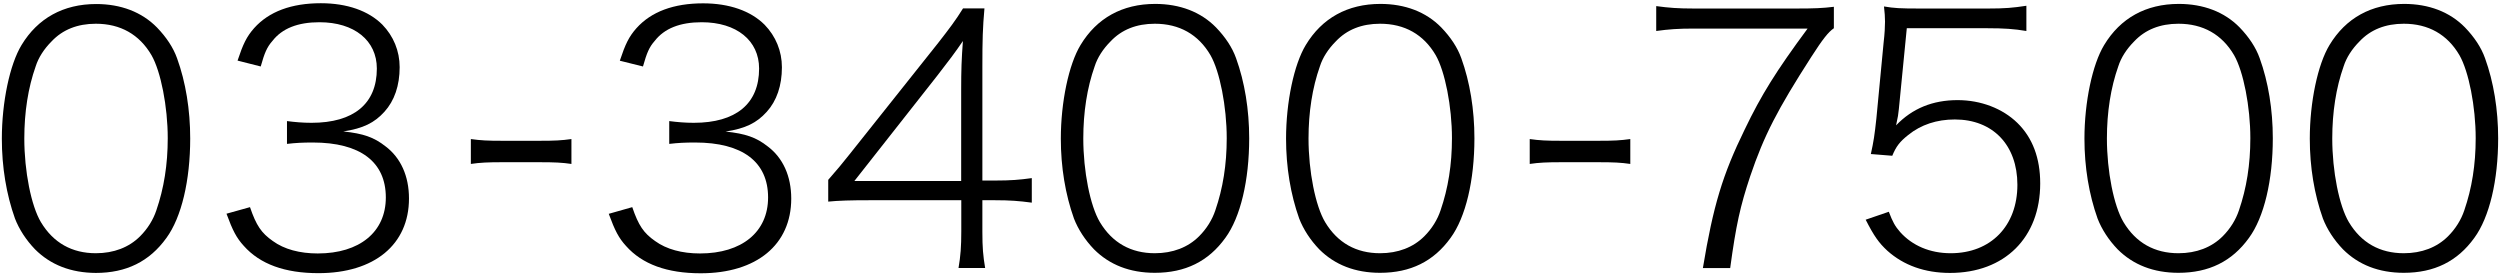
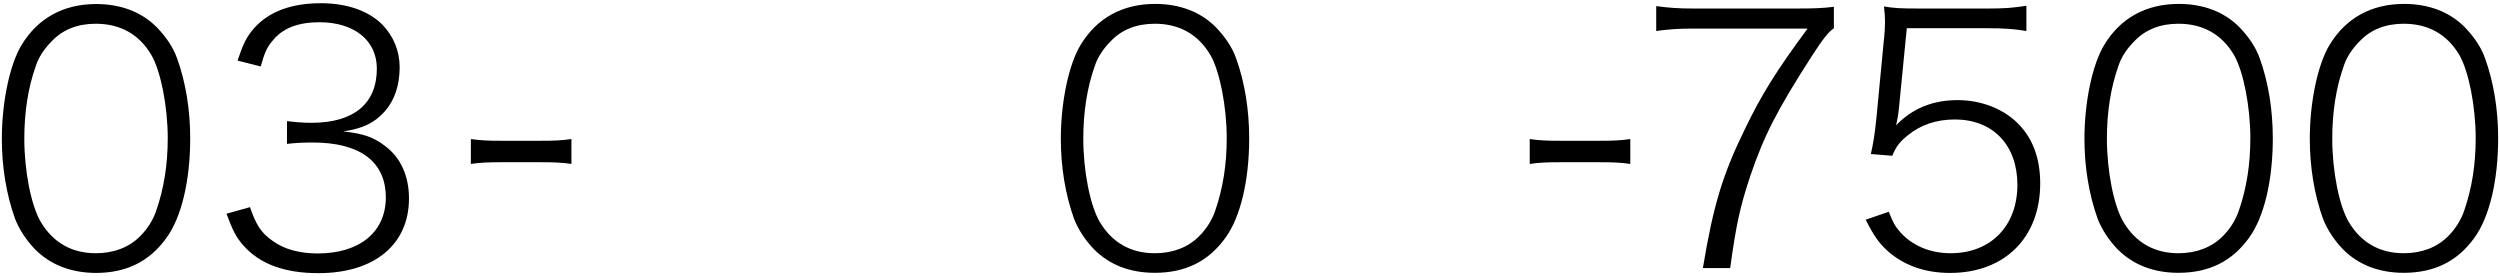
<svg xmlns="http://www.w3.org/2000/svg" version="1.1" id="レイヤー_1" x="0px" y="0px" viewBox="0 0 217 24" style="enable-background:new 0 0 217 24;" xml:space="preserve">
  <g>
    <g>
      <path d="M3.04,21.64c-0.78-0.81-1.38-1.74-1.74-2.67c-0.75-2.1-1.14-4.47-1.14-6.93c0-3.18,0.69-6.45,1.71-8.13    C3.28,1.58,5.5,0.35,8.35,0.35c2.13,0,3.96,0.69,5.28,2.04c0.81,0.84,1.41,1.74,1.74,2.67c0.75,2.07,1.14,4.47,1.14,6.96    c0,3.63-0.75,6.84-2.07,8.64c-1.47,2.04-3.48,3.03-6.12,3.03C6.16,23.68,4.39,22.99,3.04,21.64z M4.48,3.59    C3.82,4.25,3.34,5,3.1,5.75c-0.66,1.86-0.99,3.99-0.99,6.27c0,2.85,0.6,5.85,1.44,7.26c1.08,1.8,2.7,2.7,4.77,2.7    c1.56,0,2.88-0.51,3.84-1.47c0.66-0.66,1.14-1.44,1.41-2.25c0.66-1.92,0.99-3.96,0.99-6.27c0-2.73-0.6-5.79-1.41-7.2    c-1.05-1.8-2.7-2.73-4.83-2.73C6.73,2.06,5.44,2.57,4.48,3.59z" />
      <path d="M21.7,17.98c0.54,1.59,0.99,2.25,1.98,2.94c0.99,0.72,2.34,1.08,3.9,1.08c3.63,0,5.91-1.86,5.91-4.86    c0-3.09-2.22-4.77-6.33-4.77c-0.9,0-1.47,0.03-2.25,0.12v-1.98c0.69,0.09,1.38,0.15,2.13,0.15c3.66,0,5.67-1.65,5.67-4.71    c0-2.43-1.95-4.02-4.98-4.02c-1.89,0-3.24,0.54-4.08,1.62c-0.48,0.54-0.69,1.05-1.02,2.22l-2.01-0.51    c0.48-1.44,0.78-2.07,1.44-2.82c1.29-1.44,3.24-2.16,5.79-2.16c2.28,0,4.14,0.66,5.34,1.86c0.96,0.99,1.5,2.28,1.5,3.69    c0,1.59-0.45,2.91-1.32,3.87s-1.83,1.44-3.57,1.71c1.74,0.18,2.67,0.51,3.66,1.29c1.32,0.99,2.04,2.58,2.04,4.53    c0,3.99-3,6.48-7.86,6.48c-2.91,0-5.07-0.78-6.48-2.37c-0.63-0.69-0.96-1.32-1.5-2.79L21.7,17.98z" />
      <path d="M40.87,12.07c0.87,0.12,1.44,0.15,2.73,0.15h3.24c1.32,0,1.89-0.03,2.76-0.15v2.16c-0.81-0.12-1.47-0.15-2.76-0.15H43.6    c-1.23,0-1.92,0.03-2.73,0.15V12.07z" />
-       <path d="M54.88,17.98c0.54,1.59,0.99,2.25,1.98,2.94c0.99,0.72,2.34,1.08,3.9,1.08c3.63,0,5.91-1.86,5.91-4.86    c0-3.09-2.22-4.77-6.33-4.77c-0.9,0-1.47,0.03-2.25,0.12v-1.98c0.69,0.09,1.38,0.15,2.13,0.15c3.66,0,5.67-1.65,5.67-4.71    c0-2.43-1.95-4.02-4.98-4.02c-1.89,0-3.24,0.54-4.08,1.62c-0.48,0.54-0.69,1.05-1.02,2.22L53.8,5.27    c0.48-1.44,0.78-2.07,1.44-2.82c1.29-1.44,3.24-2.16,5.79-2.16c2.28,0,4.14,0.66,5.34,1.86c0.96,0.99,1.5,2.28,1.5,3.69    c0,1.59-0.45,2.91-1.32,3.87s-1.83,1.44-3.57,1.71c1.74,0.18,2.67,0.51,3.66,1.29c1.32,0.99,2.04,2.58,2.04,4.53    c0,3.99-3,6.48-7.86,6.48c-2.91,0-5.07-0.78-6.48-2.37c-0.63-0.69-0.96-1.32-1.5-2.79L54.88,17.98z" />
-       <path d="M71.89,15.61c0.81-0.93,1.29-1.5,1.83-2.19l7.71-9.69c0.96-1.23,1.53-1.98,2.16-3h1.86c-0.15,1.71-0.18,2.67-0.18,5.1    v9.84h1.14c1.32,0,2.07-0.06,3.15-0.21v2.13c-1.11-0.15-1.92-0.21-3.18-0.21h-1.11v2.73c0,1.38,0.06,2.07,0.24,3.15H83.2    c0.18-1.05,0.24-1.86,0.24-3.18v-2.7h-8.01c-1.56,0-2.64,0.03-3.54,0.12V15.61z M83.43,7.76c0-1.65,0.03-2.58,0.15-4.2    c-0.63,0.93-1.26,1.77-2.22,3l-7.2,9.15h9.27V7.76z" />
      <path d="M94.96,21.64c-0.78-0.81-1.38-1.74-1.74-2.67c-0.75-2.1-1.14-4.47-1.14-6.93c0-3.18,0.69-6.45,1.71-8.13    c1.41-2.34,3.63-3.57,6.48-3.57c2.13,0,3.96,0.69,5.28,2.04c0.81,0.84,1.41,1.74,1.74,2.67c0.75,2.07,1.14,4.47,1.14,6.96    c0,3.63-0.75,6.84-2.07,8.64c-1.47,2.04-3.48,3.03-6.12,3.03C98.07,23.68,96.31,22.99,94.96,21.64z M96.4,3.59    C95.74,4.25,95.26,5,95.02,5.75c-0.66,1.86-0.99,3.99-0.99,6.27c0,2.85,0.6,5.85,1.44,7.26c1.08,1.8,2.7,2.7,4.77,2.7    c1.56,0,2.88-0.51,3.84-1.47c0.66-0.66,1.14-1.44,1.41-2.25c0.66-1.92,0.99-3.96,0.99-6.27c0-2.73-0.6-5.79-1.41-7.2    c-1.05-1.8-2.7-2.73-4.83-2.73C98.65,2.06,97.36,2.57,96.4,3.59z" />
-       <path d="M114.51,21.64c-0.78-0.81-1.38-1.74-1.74-2.67c-0.75-2.1-1.14-4.47-1.14-6.93c0-3.18,0.69-6.45,1.71-8.13    c1.41-2.34,3.63-3.57,6.48-3.57c2.13,0,3.96,0.69,5.28,2.04c0.81,0.84,1.41,1.74,1.74,2.67c0.75,2.07,1.14,4.47,1.14,6.96    c0,3.63-0.75,6.84-2.07,8.64c-1.47,2.04-3.48,3.03-6.12,3.03C117.63,23.68,115.86,22.99,114.51,21.64z M115.95,3.59    c-0.66,0.66-1.14,1.41-1.38,2.16c-0.66,1.86-0.99,3.99-0.99,6.27c0,2.85,0.6,5.85,1.44,7.26c1.08,1.8,2.7,2.7,4.77,2.7    c1.56,0,2.88-0.51,3.84-1.47c0.66-0.66,1.14-1.44,1.41-2.25c0.66-1.92,0.99-3.96,0.99-6.27c0-2.73-0.6-5.79-1.41-7.2    c-1.05-1.8-2.7-2.73-4.83-2.73C118.2,2.06,116.91,2.57,115.95,3.59z" />
      <path d="M132.78,12.07c0.87,0.12,1.44,0.15,2.73,0.15h3.24c1.32,0,1.89-0.03,2.76-0.15v2.16c-0.81-0.12-1.47-0.15-2.76-0.15h-3.24    c-1.23,0-1.92,0.03-2.73,0.15V12.07z" />
      <path d="M159.18,2.45c-0.48,0.33-0.96,0.93-1.98,2.52c-2.91,4.53-4.08,6.78-5.28,10.32c-0.87,2.61-1.23,4.23-1.74,7.98h-2.37    c0.9-5.43,1.71-8.1,3.63-12.03c1.44-3,2.73-5.07,5.46-8.76H147c-1.32,0-2.16,0.06-3.24,0.21V0.53c1.11,0.15,1.89,0.21,3.27,0.21    h8.85c1.59,0,2.31-0.03,3.3-0.15V2.45z" />
      <path d="M164.82,9.47c-0.06,0.54-0.06,0.57-0.24,1.41c1.41-1.47,3.18-2.19,5.34-2.19c2.01,0,3.9,0.72,5.19,1.98    c1.32,1.29,1.98,3.06,1.98,5.25c0,4.71-3.09,7.77-7.83,7.77c-2.19,0-4.02-0.66-5.43-1.92c-0.75-0.69-1.17-1.29-1.89-2.7l2.01-0.69    c0.33,0.87,0.54,1.26,0.99,1.77c1.05,1.17,2.58,1.83,4.38,1.83c3.48,0,5.79-2.37,5.79-5.94c0-3.45-2.13-5.67-5.43-5.67    c-1.56,0-2.94,0.45-4.05,1.35c-0.72,0.57-1.05,0.99-1.38,1.8l-1.86-0.15c0.24-1.08,0.33-1.68,0.48-3.09l0.63-6.6    c0.09-0.75,0.12-1.38,0.12-1.8c0-0.45-0.03-0.75-0.09-1.32c0.9,0.15,1.35,0.18,3.18,0.18h5.82c1.5,0,2.19-0.06,3.36-0.24v2.19    c-1.05-0.18-1.98-0.24-3.36-0.24h-7.02L164.82,9.47z" />
      <path d="M183.81,21.64c-0.78-0.81-1.38-1.74-1.74-2.67c-0.75-2.1-1.14-4.47-1.14-6.93c0-3.18,0.69-6.45,1.71-8.13    c1.41-2.34,3.63-3.57,6.48-3.57c2.13,0,3.96,0.69,5.28,2.04c0.81,0.84,1.41,1.74,1.74,2.67c0.75,2.07,1.14,4.47,1.14,6.96    c0,3.63-0.75,6.84-2.07,8.64c-1.47,2.04-3.48,3.03-6.12,3.03C186.93,23.68,185.16,22.99,183.81,21.64z M185.25,3.59    c-0.66,0.66-1.14,1.41-1.38,2.16c-0.66,1.86-0.99,3.99-0.99,6.27c0,2.85,0.6,5.85,1.44,7.26c1.08,1.8,2.7,2.7,4.77,2.7    c1.56,0,2.88-0.51,3.84-1.47c0.66-0.66,1.14-1.44,1.41-2.25c0.66-1.92,0.99-3.96,0.99-6.27c0-2.73-0.6-5.79-1.41-7.2    c-1.05-1.8-2.7-2.73-4.83-2.73C187.5,2.06,186.21,2.57,185.25,3.59z" />
      <path d="M203.37,21.64c-0.78-0.81-1.38-1.74-1.74-2.67c-0.75-2.1-1.14-4.47-1.14-6.93c0-3.18,0.69-6.45,1.71-8.13    c1.41-2.34,3.63-3.57,6.48-3.57c2.13,0,3.96,0.69,5.28,2.04c0.81,0.84,1.41,1.74,1.74,2.67c0.75,2.07,1.14,4.47,1.14,6.96    c0,3.63-0.75,6.84-2.07,8.64c-1.47,2.04-3.48,3.03-6.12,3.03C206.49,23.68,204.72,22.99,203.37,21.64z M204.81,3.59    c-0.66,0.66-1.14,1.41-1.38,2.16c-0.66,1.86-0.99,3.99-0.99,6.27c0,2.85,0.6,5.85,1.44,7.26c1.08,1.8,2.7,2.7,4.77,2.7    c1.56,0,2.88-0.51,3.84-1.47c0.66-0.66,1.14-1.44,1.41-2.25c0.66-1.92,0.99-3.96,0.99-6.27c0-2.73-0.6-5.79-1.41-7.2    c-1.05-1.8-2.7-2.73-4.83-2.73C207.06,2.06,205.77,2.57,204.81,3.59z" />
    </g>
  </g>
</svg>